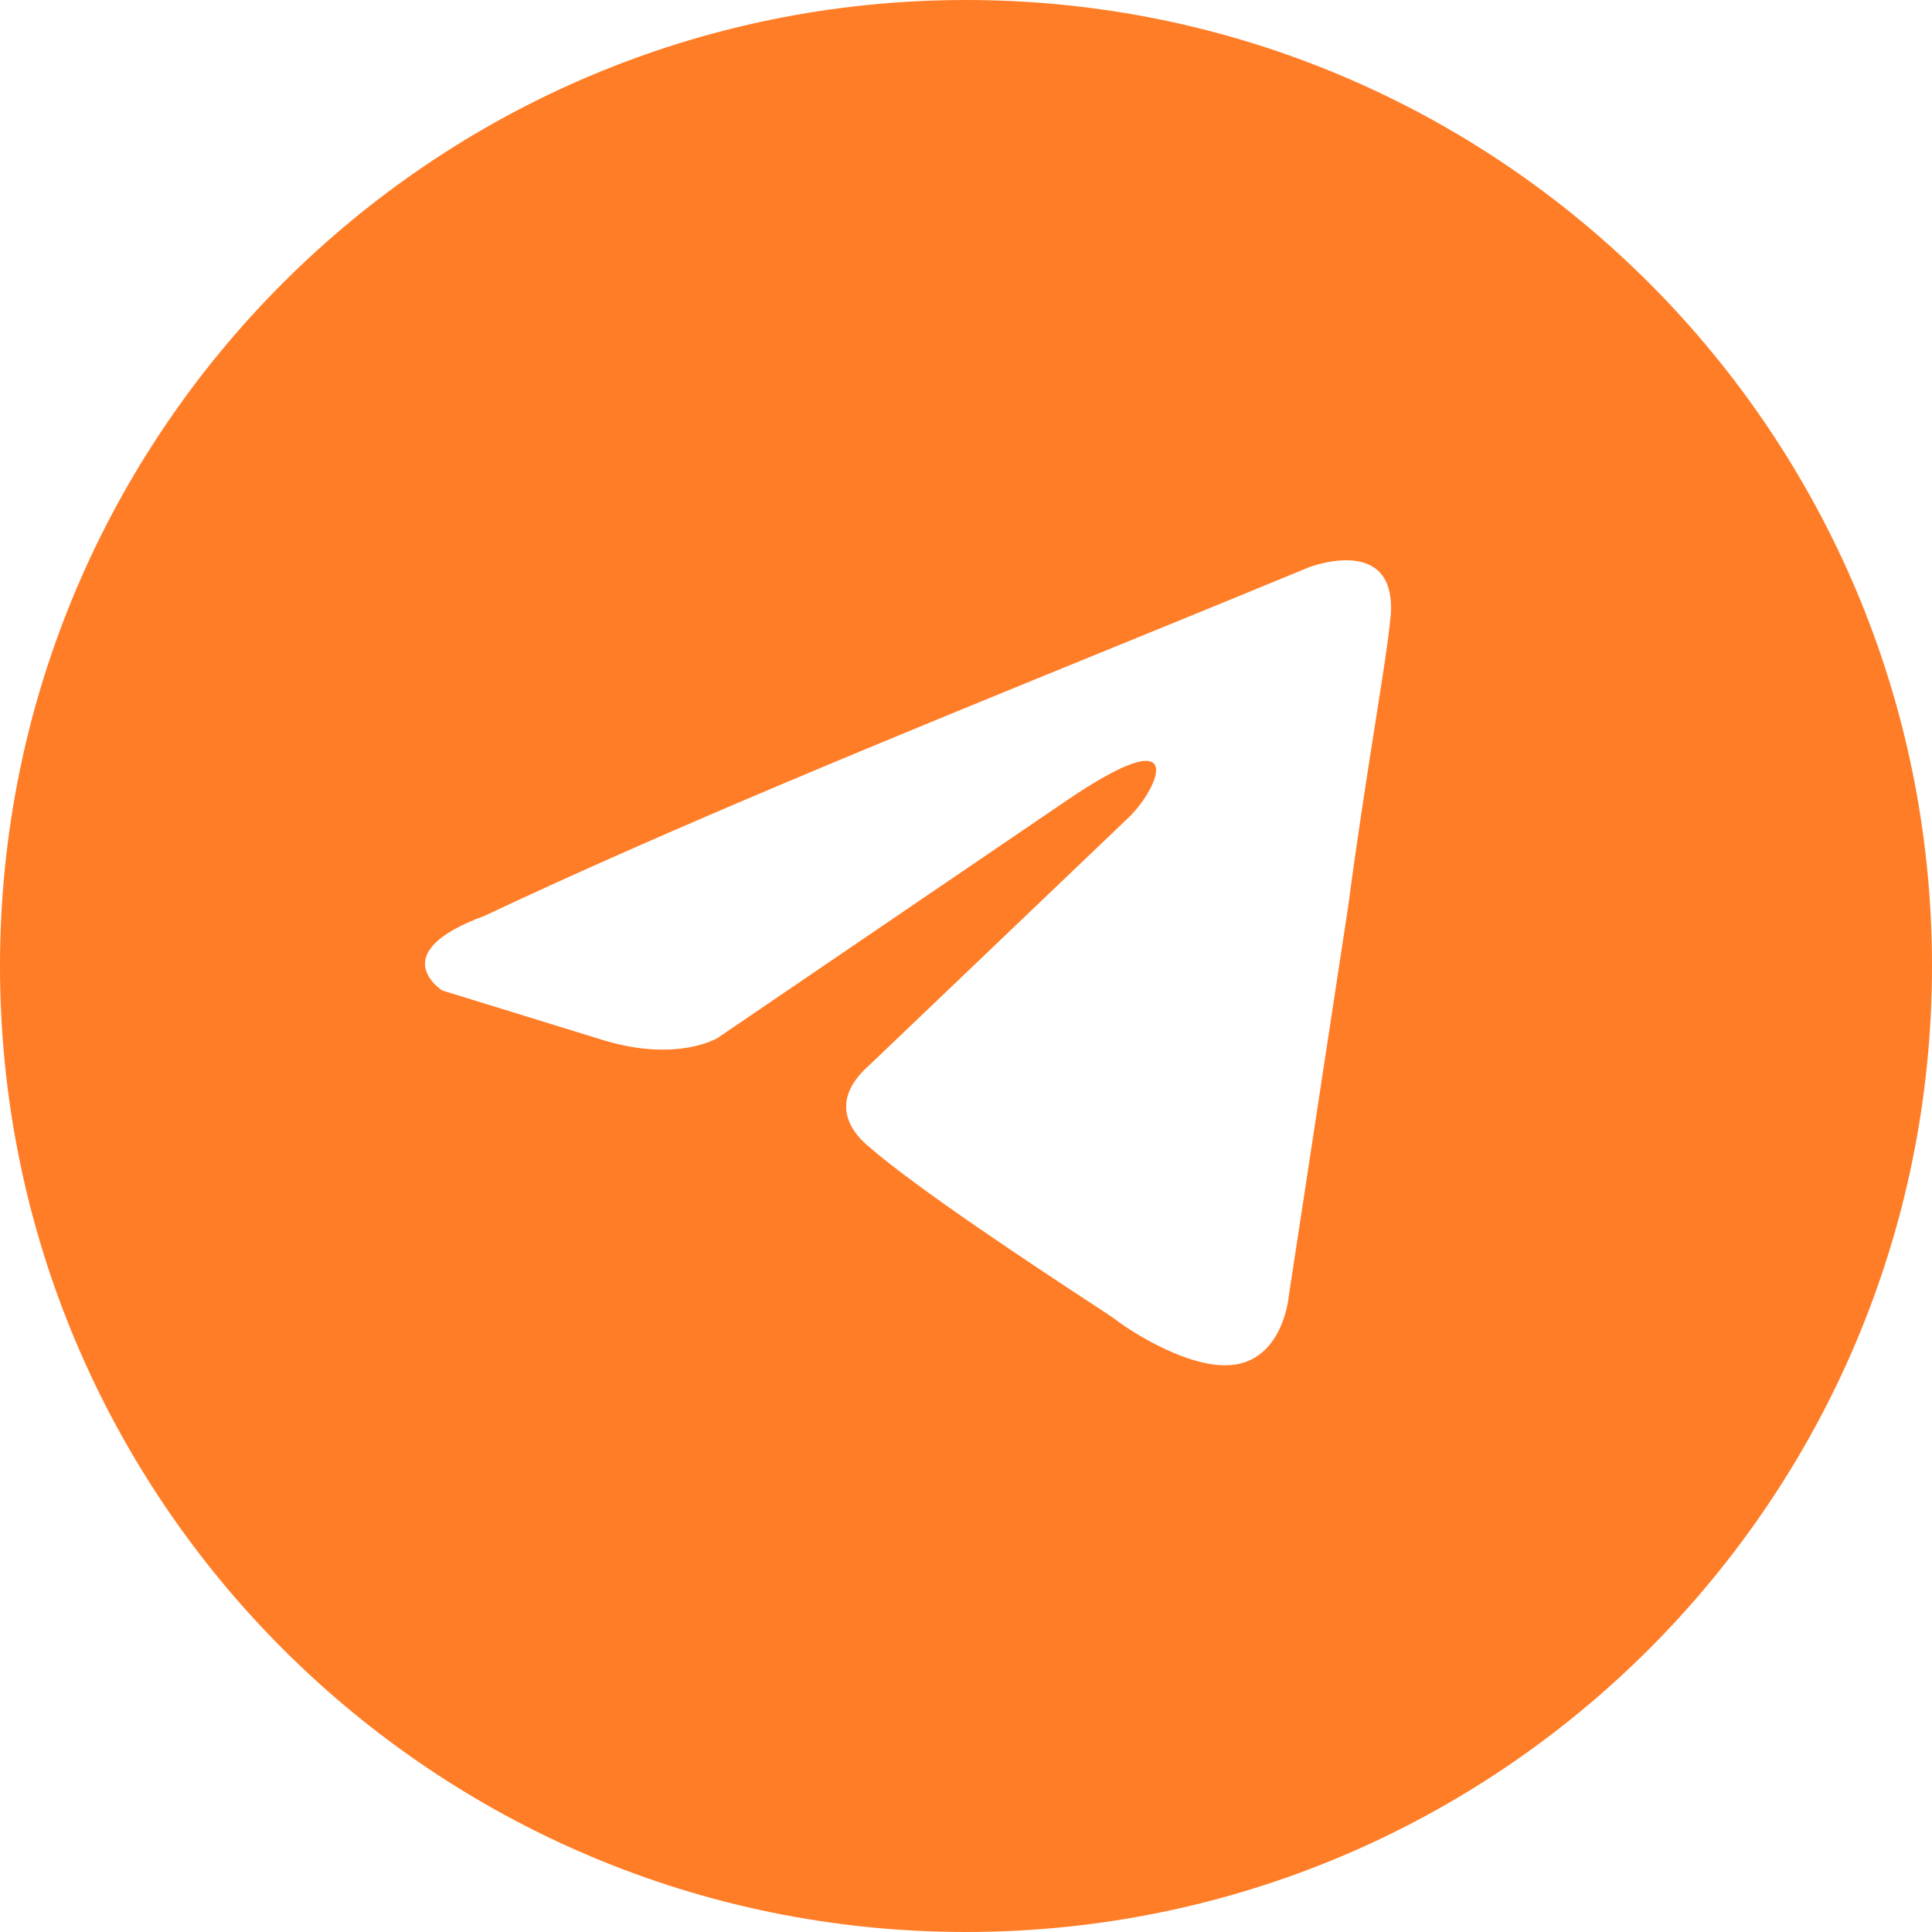
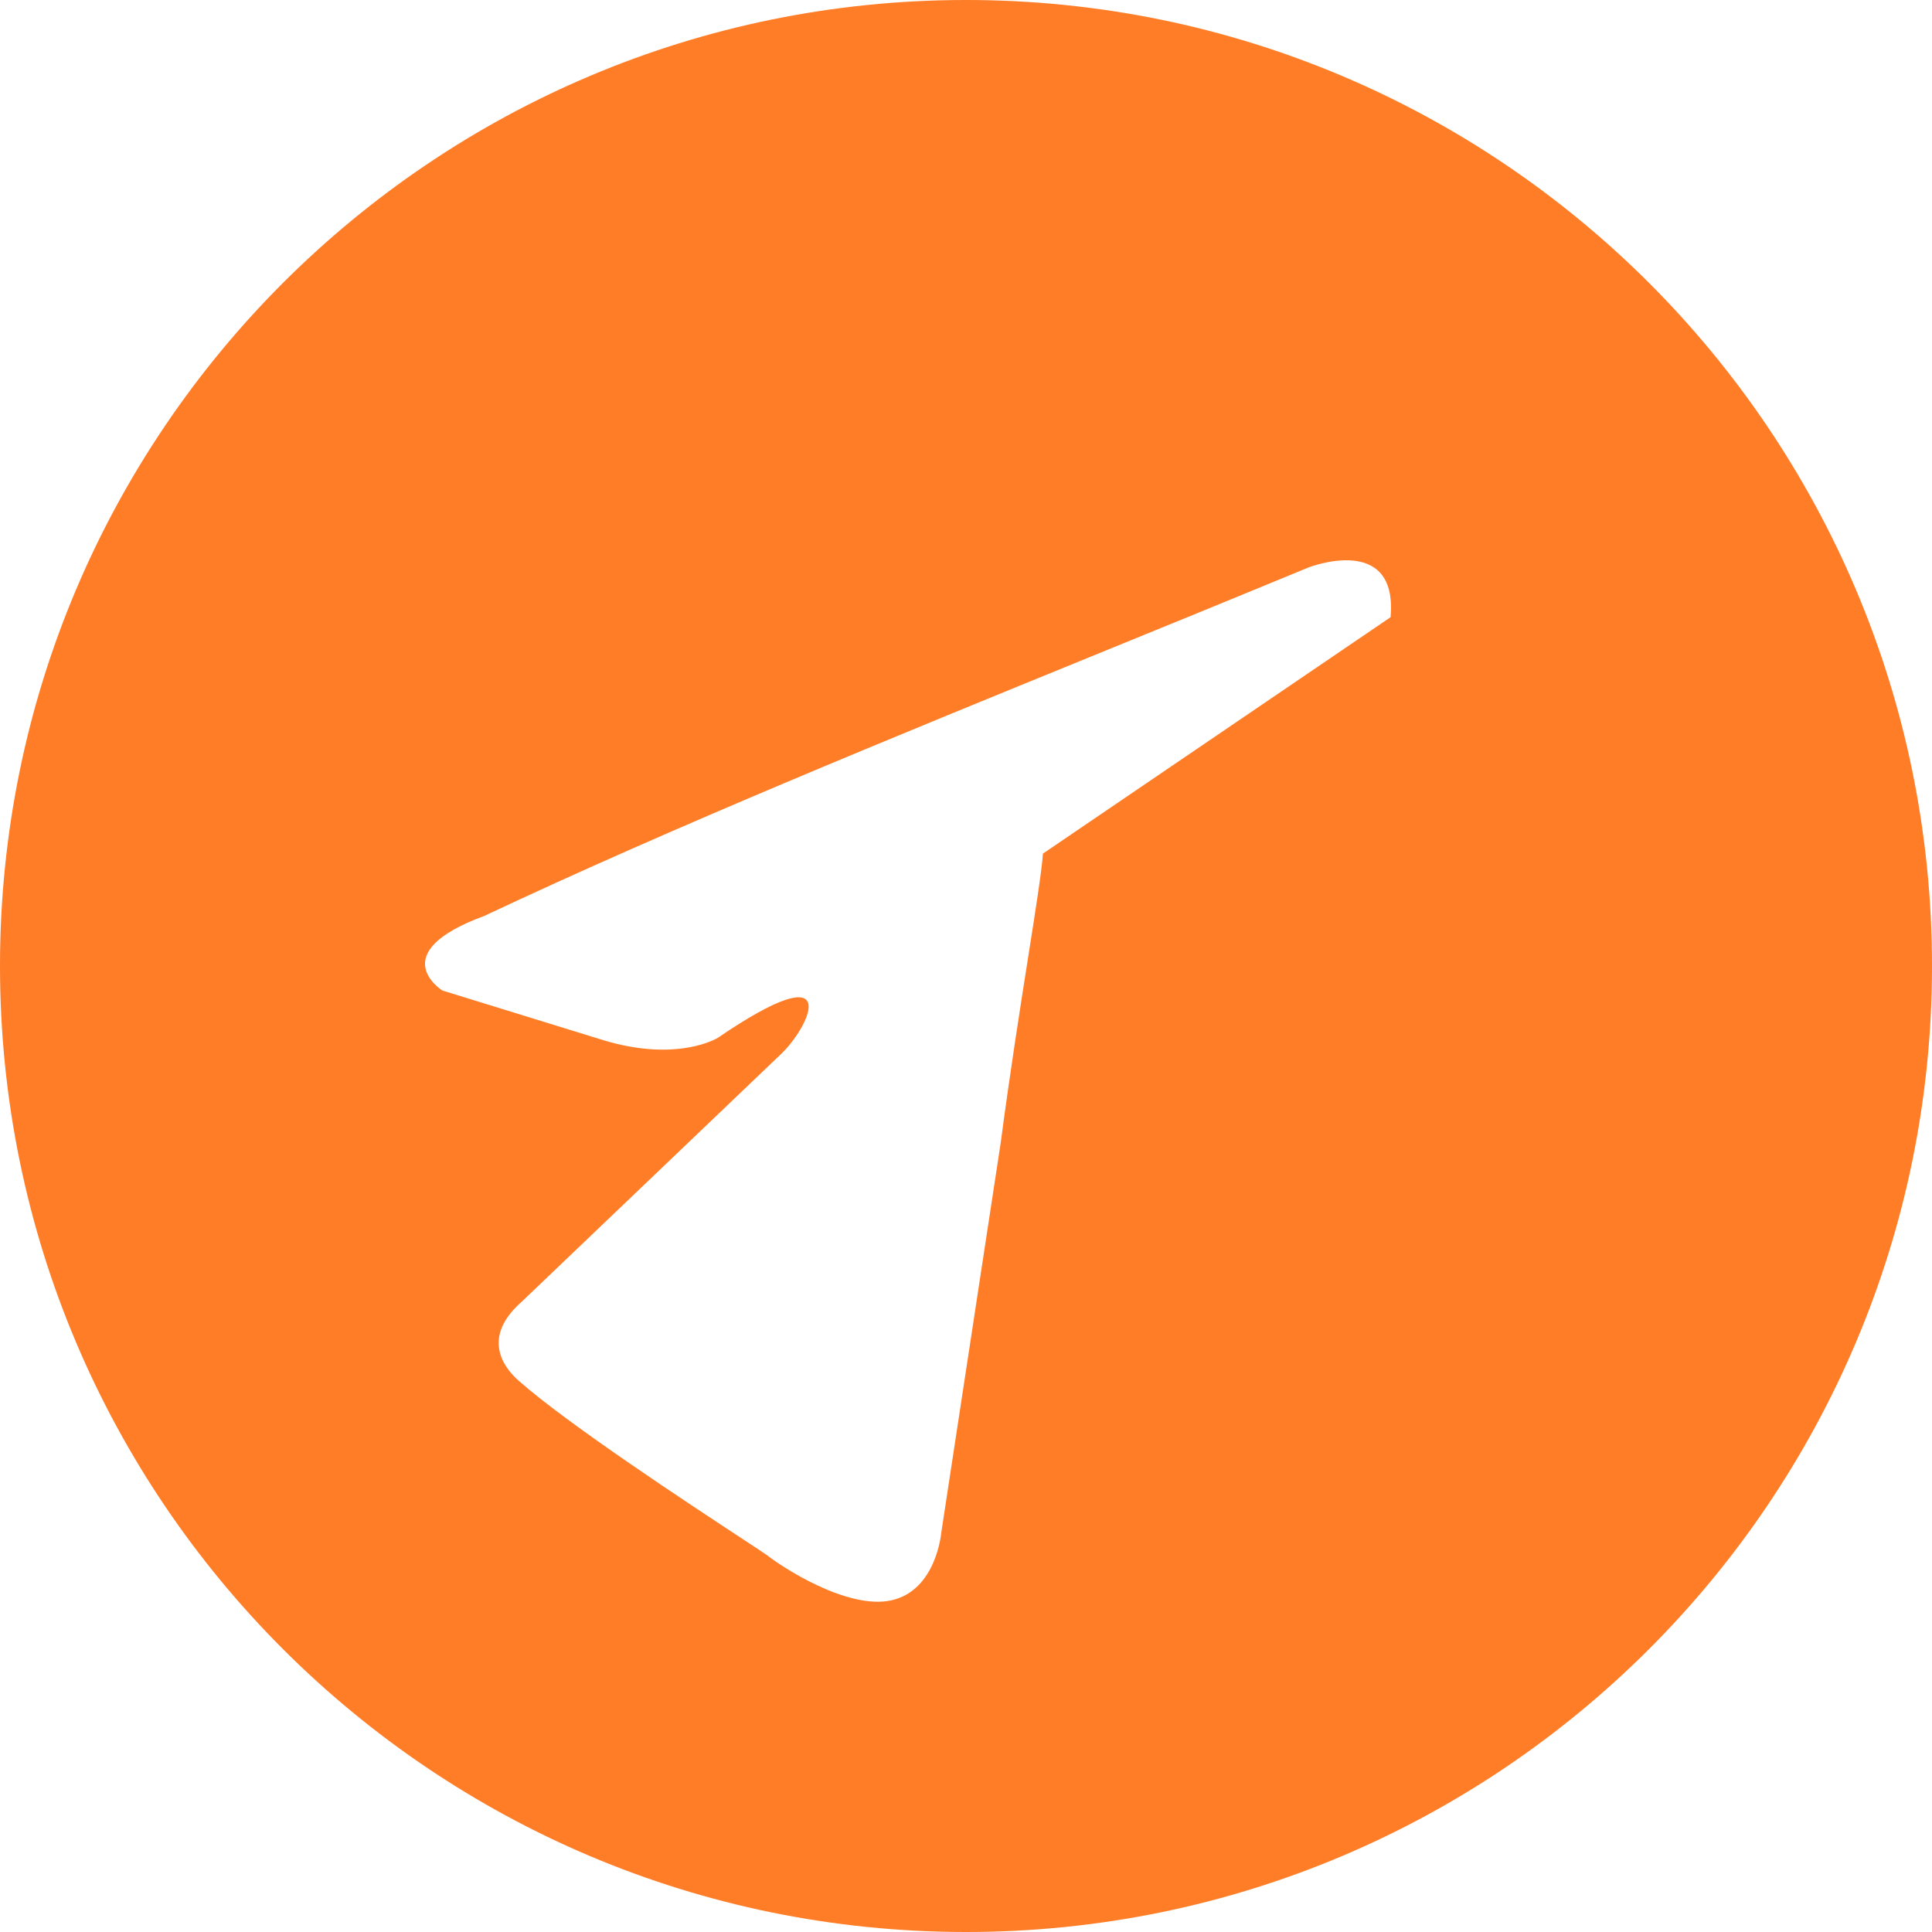
<svg xmlns="http://www.w3.org/2000/svg" xml:space="preserve" width="26.458mm" height="26.458mm" style="shape-rendering:geometricPrecision; text-rendering:geometricPrecision; image-rendering:optimizeQuality; fill-rule:evenodd; clip-rule:evenodd" viewBox="0 0 261.1 261.1">
  <defs>
    <style type="text/css">  .fil0 {fill:#FF7D27}  </style>
  </defs>
  <g id="Слой_x0020_1">
-     <path class="fil0" d="M130.55 261.1c72.1,0 130.55,-58.45 130.55,-130.55 0,-72.1 -58.45,-130.55 -130.55,-130.55 -72.1,0 -130.55,58.45 -130.55,130.55 0,72.1 58.45,130.55 130.55,130.55zm57.38 -177.69c1.01,-11.44 -11.07,-6.73 -11.07,-6.73 -8.92,3.69 -18.11,7.44 -27.41,11.23 -28.82,11.76 -58.6,23.9 -83.97,35.86 -13.75,5.05 -5.7,10.09 -5.7,10.09l21.81 6.73c10.06,3.03 15.43,-0.34 15.43,-0.34l46.96 -31.95c16.77,-11.44 12.75,-2.02 8.72,2.02l-35.22 33.64c-5.37,4.71 -2.68,8.75 -0.34,10.76 6.66,5.87 23.03,16.62 30.17,21.31 1.86,1.22 3.09,2.03 3.37,2.24 1.68,1.35 10.73,7.4 16.77,6.05 6.04,-1.35 6.71,-9.08 6.71,-9.08l8.05 -52.81c1.21,-9.17 2.59,-17.98 3.7,-25.02 1.05,-6.65 1.84,-11.71 2,-14z" />
+     <path class="fil0" d="M130.55 261.1c72.1,0 130.55,-58.45 130.55,-130.55 0,-72.1 -58.45,-130.55 -130.55,-130.55 -72.1,0 -130.55,58.45 -130.55,130.55 0,72.1 58.45,130.55 130.55,130.55zm57.38 -177.69c1.01,-11.44 -11.07,-6.73 -11.07,-6.73 -8.92,3.69 -18.11,7.44 -27.41,11.23 -28.82,11.76 -58.6,23.9 -83.97,35.86 -13.75,5.05 -5.7,10.09 -5.7,10.09l21.81 6.73c10.06,3.03 15.43,-0.34 15.43,-0.34c16.77,-11.44 12.75,-2.02 8.72,2.02l-35.22 33.64c-5.37,4.71 -2.68,8.75 -0.34,10.76 6.66,5.87 23.03,16.62 30.17,21.31 1.86,1.22 3.09,2.03 3.37,2.24 1.68,1.35 10.73,7.4 16.77,6.05 6.04,-1.35 6.71,-9.08 6.71,-9.08l8.05 -52.81c1.21,-9.17 2.59,-17.98 3.7,-25.02 1.05,-6.65 1.84,-11.71 2,-14z" />
  </g>
</svg>